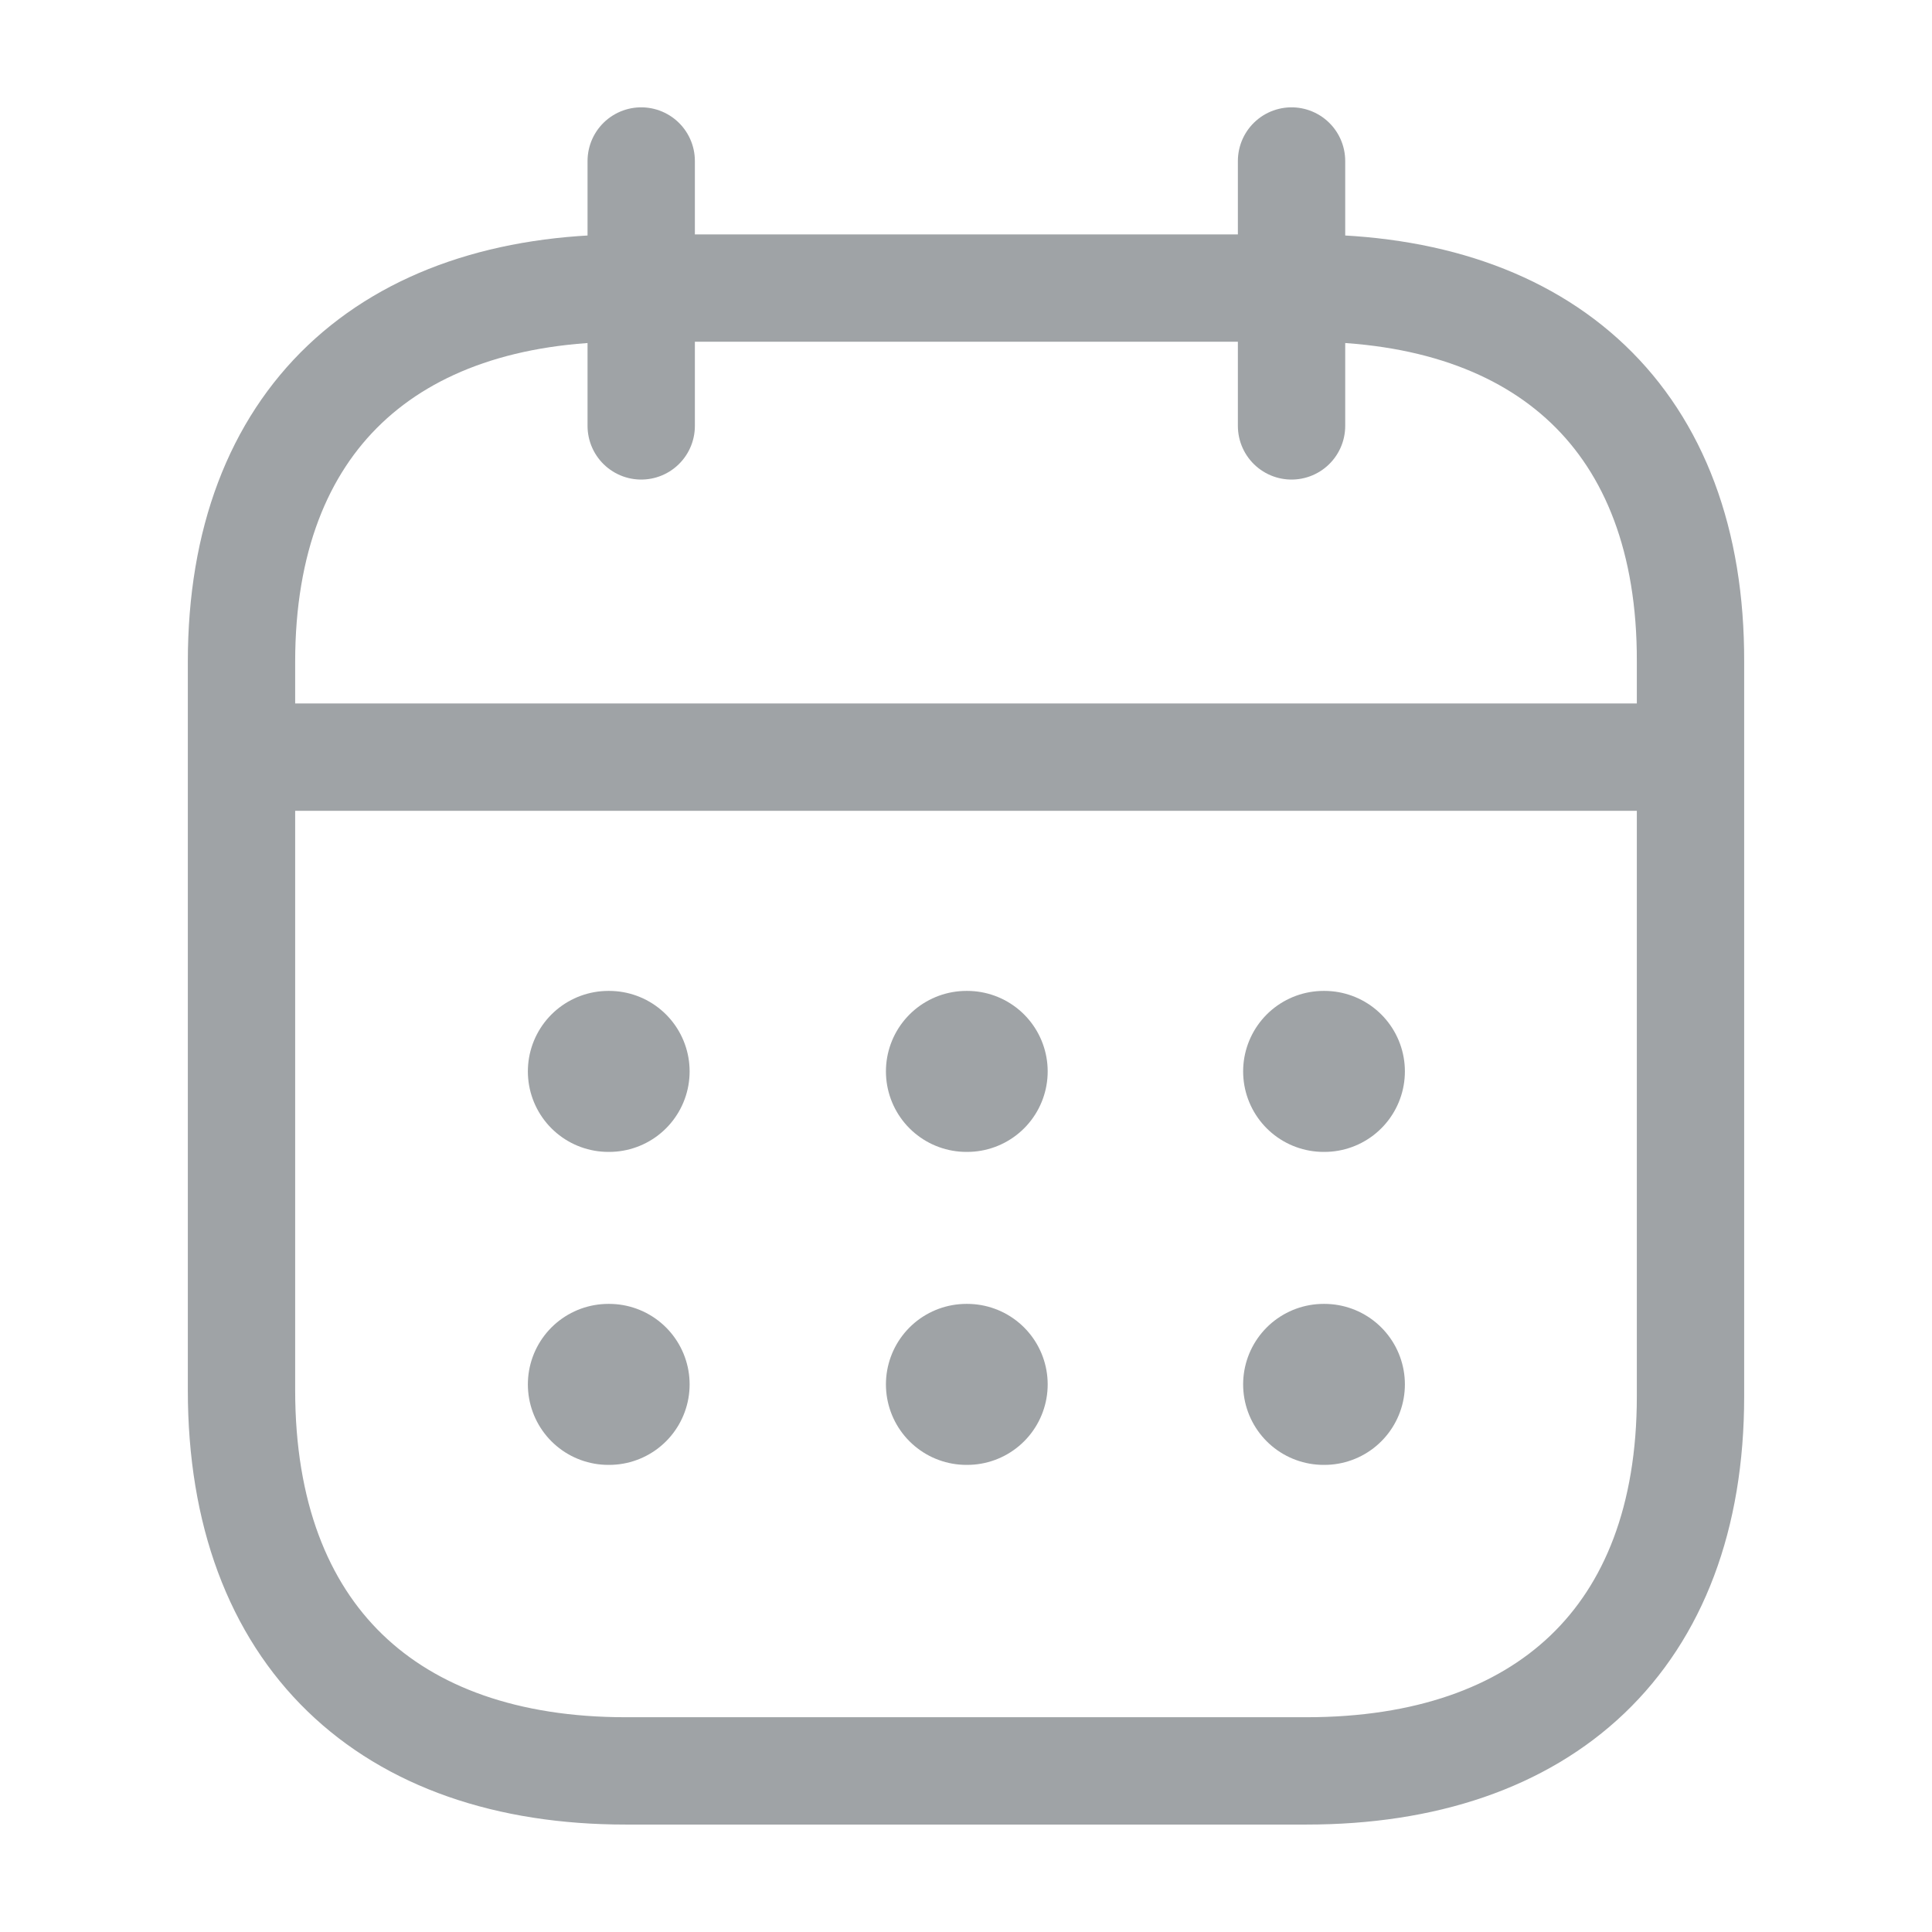
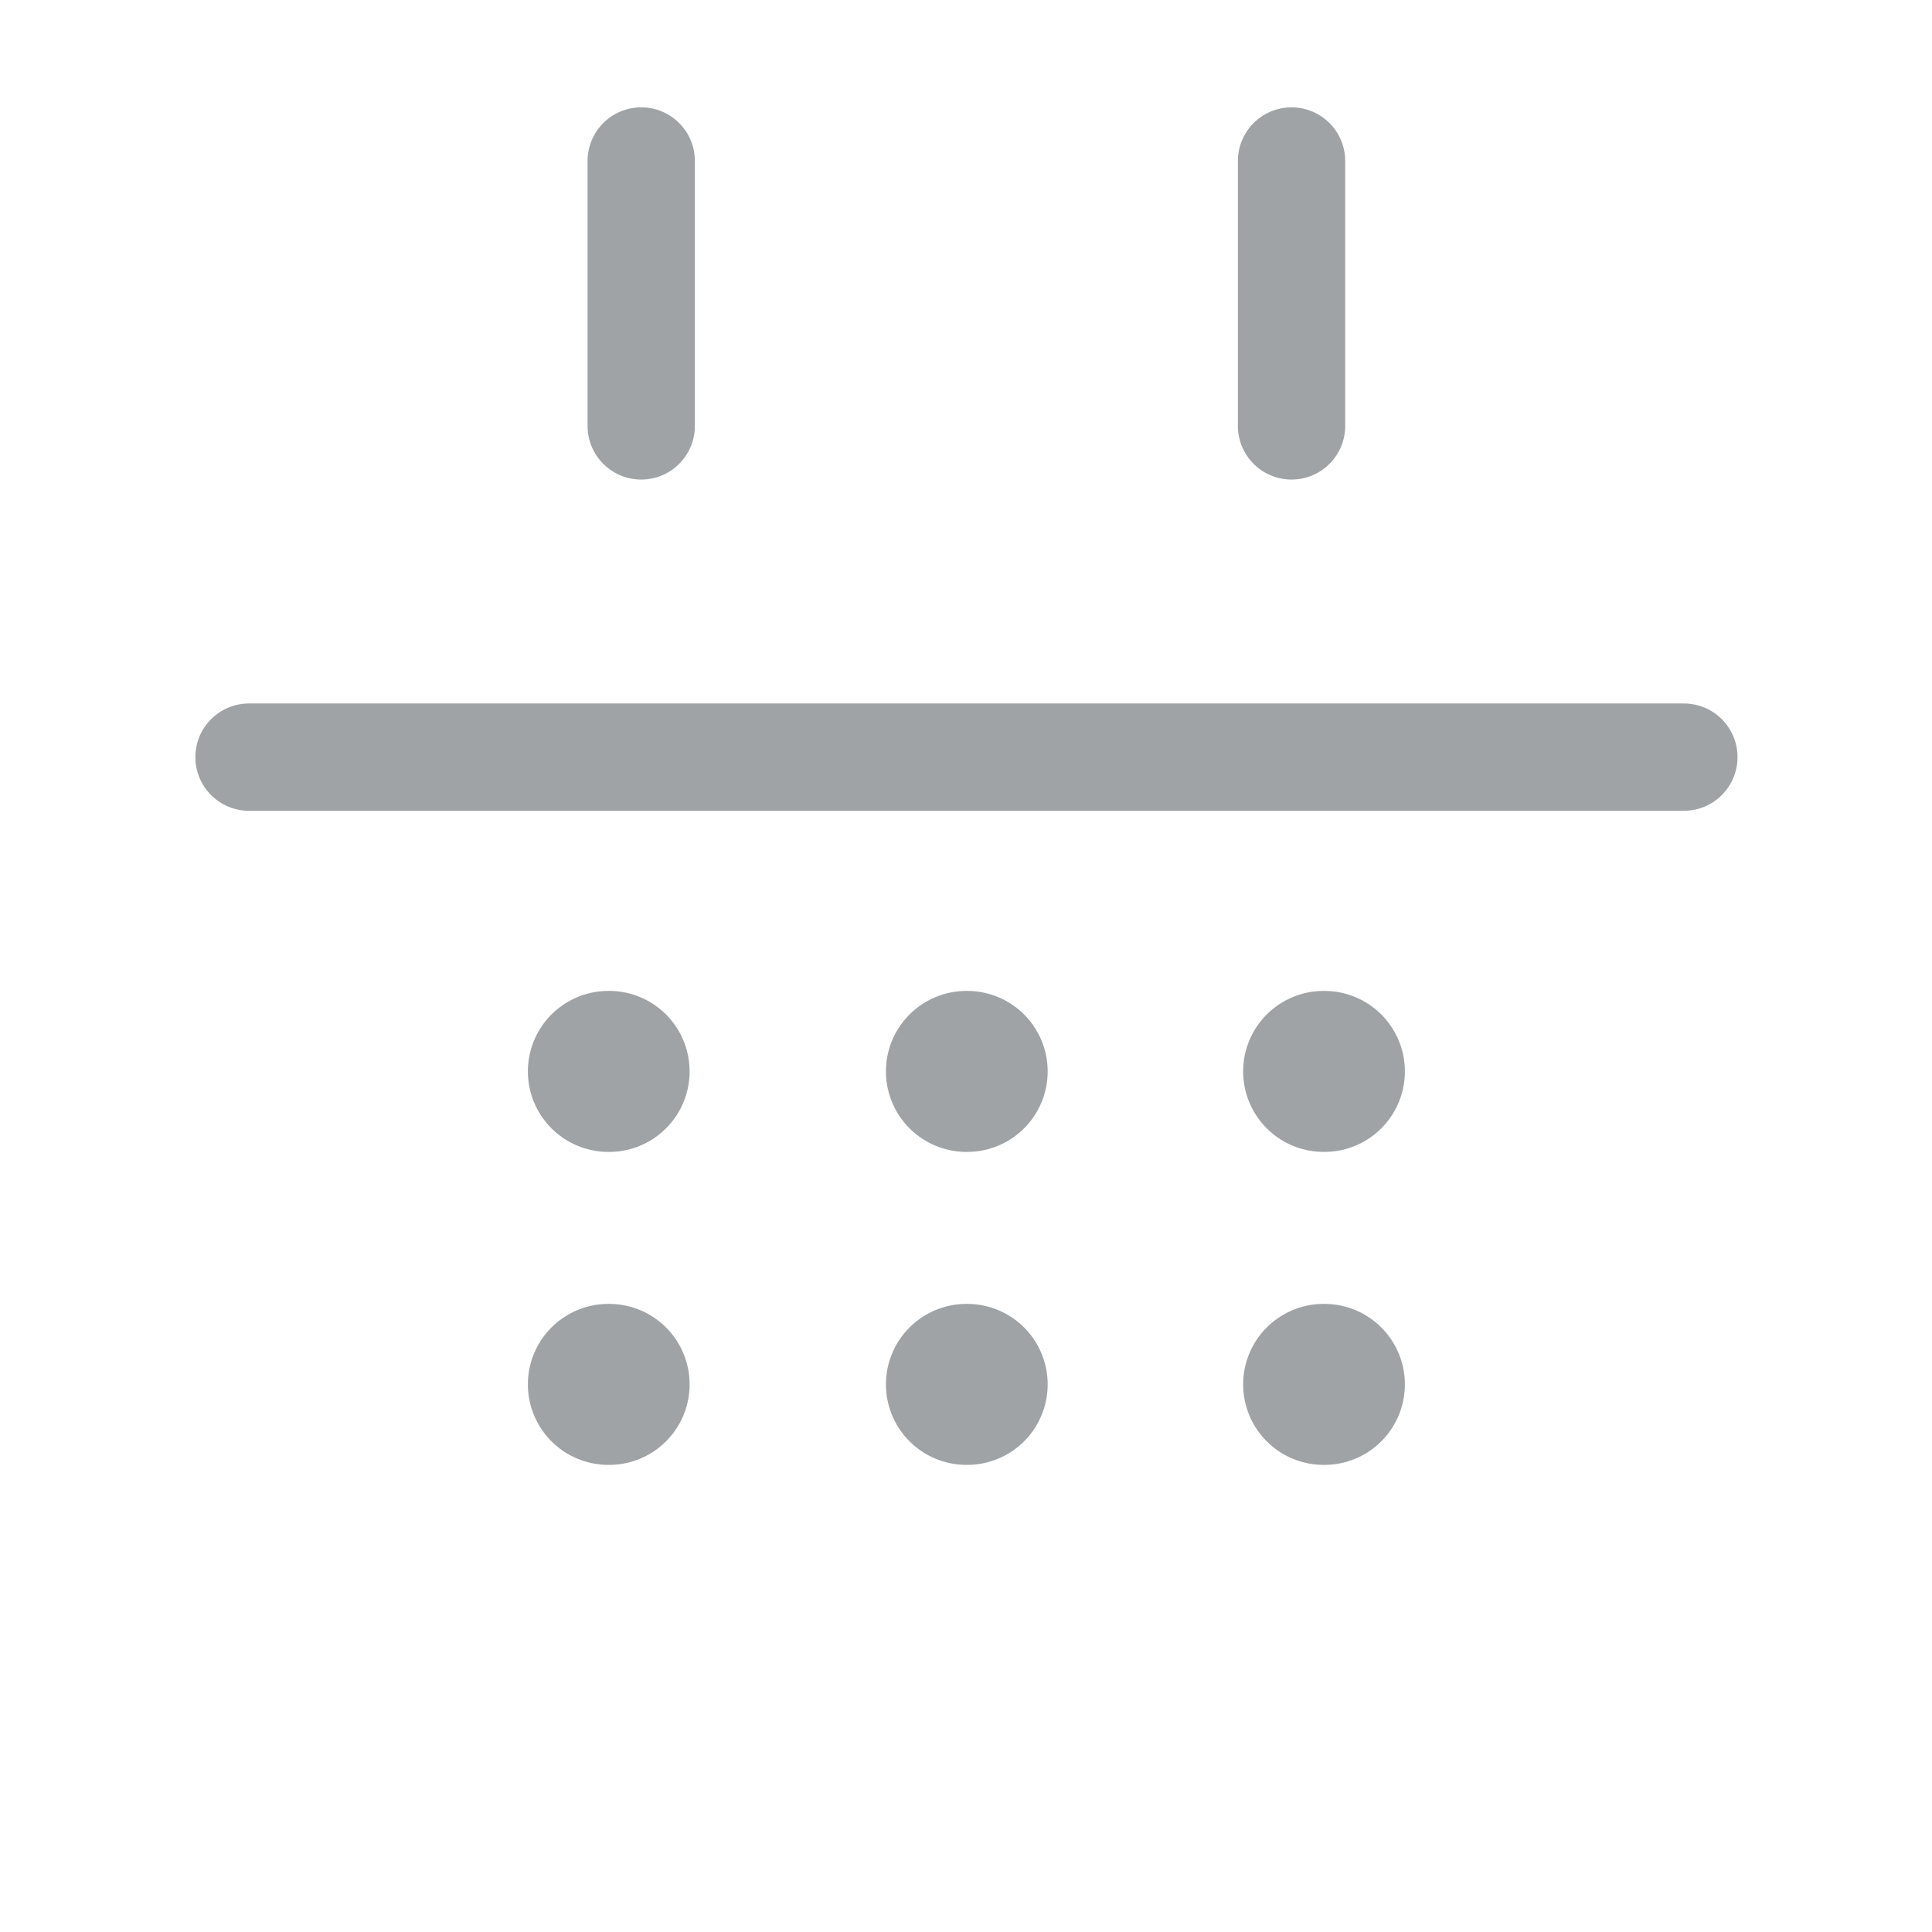
<svg xmlns="http://www.w3.org/2000/svg" width="18" height="18" viewBox="0 0 18 18" fill="none">
  <path d="M2.32 7.054H15.688" stroke="#9FA3A6" stroke-linecap="round" stroke-linejoin="round" />
  <path d="M12.332 9.982H12.339" stroke="#9FA3A6" stroke-width="1.5" stroke-linecap="round" stroke-linejoin="round" />
  <path d="M9.004 9.982H9.011" stroke="#9FA3A6" stroke-width="1.5" stroke-linecap="round" stroke-linejoin="round" />
  <path d="M5.668 9.982H5.675" stroke="#9FA3A6" stroke-width="1.5" stroke-linecap="round" stroke-linejoin="round" />
  <path d="M12.332 12.898H12.339" stroke="#9FA3A6" stroke-width="1.5" stroke-linecap="round" stroke-linejoin="round" />
  <path d="M9.004 12.898H9.011" stroke="#9FA3A6" stroke-width="1.5" stroke-linecap="round" stroke-linejoin="round" />
  <path d="M5.668 12.898H5.675" stroke="#9FA3A6" stroke-width="1.5" stroke-linecap="round" stroke-linejoin="round" />
  <path d="M12.033 1.5V3.968" stroke="#9FA3A6" stroke-linecap="round" stroke-linejoin="round" />
  <path d="M5.974 1.5V3.968" stroke="#9FA3A6" stroke-linecap="round" stroke-linejoin="round" />
-   <path fill-rule="evenodd" clip-rule="evenodd" d="M12.179 2.684H5.828C3.626 2.684 2.25 3.911 2.25 6.166V12.953C2.25 15.244 3.626 16.499 5.828 16.499H12.172C14.381 16.499 15.75 15.265 15.75 13.01V6.166C15.757 3.911 14.388 2.684 12.179 2.684Z" stroke="#9FA3A6" stroke-linecap="round" stroke-linejoin="round" />
</svg>